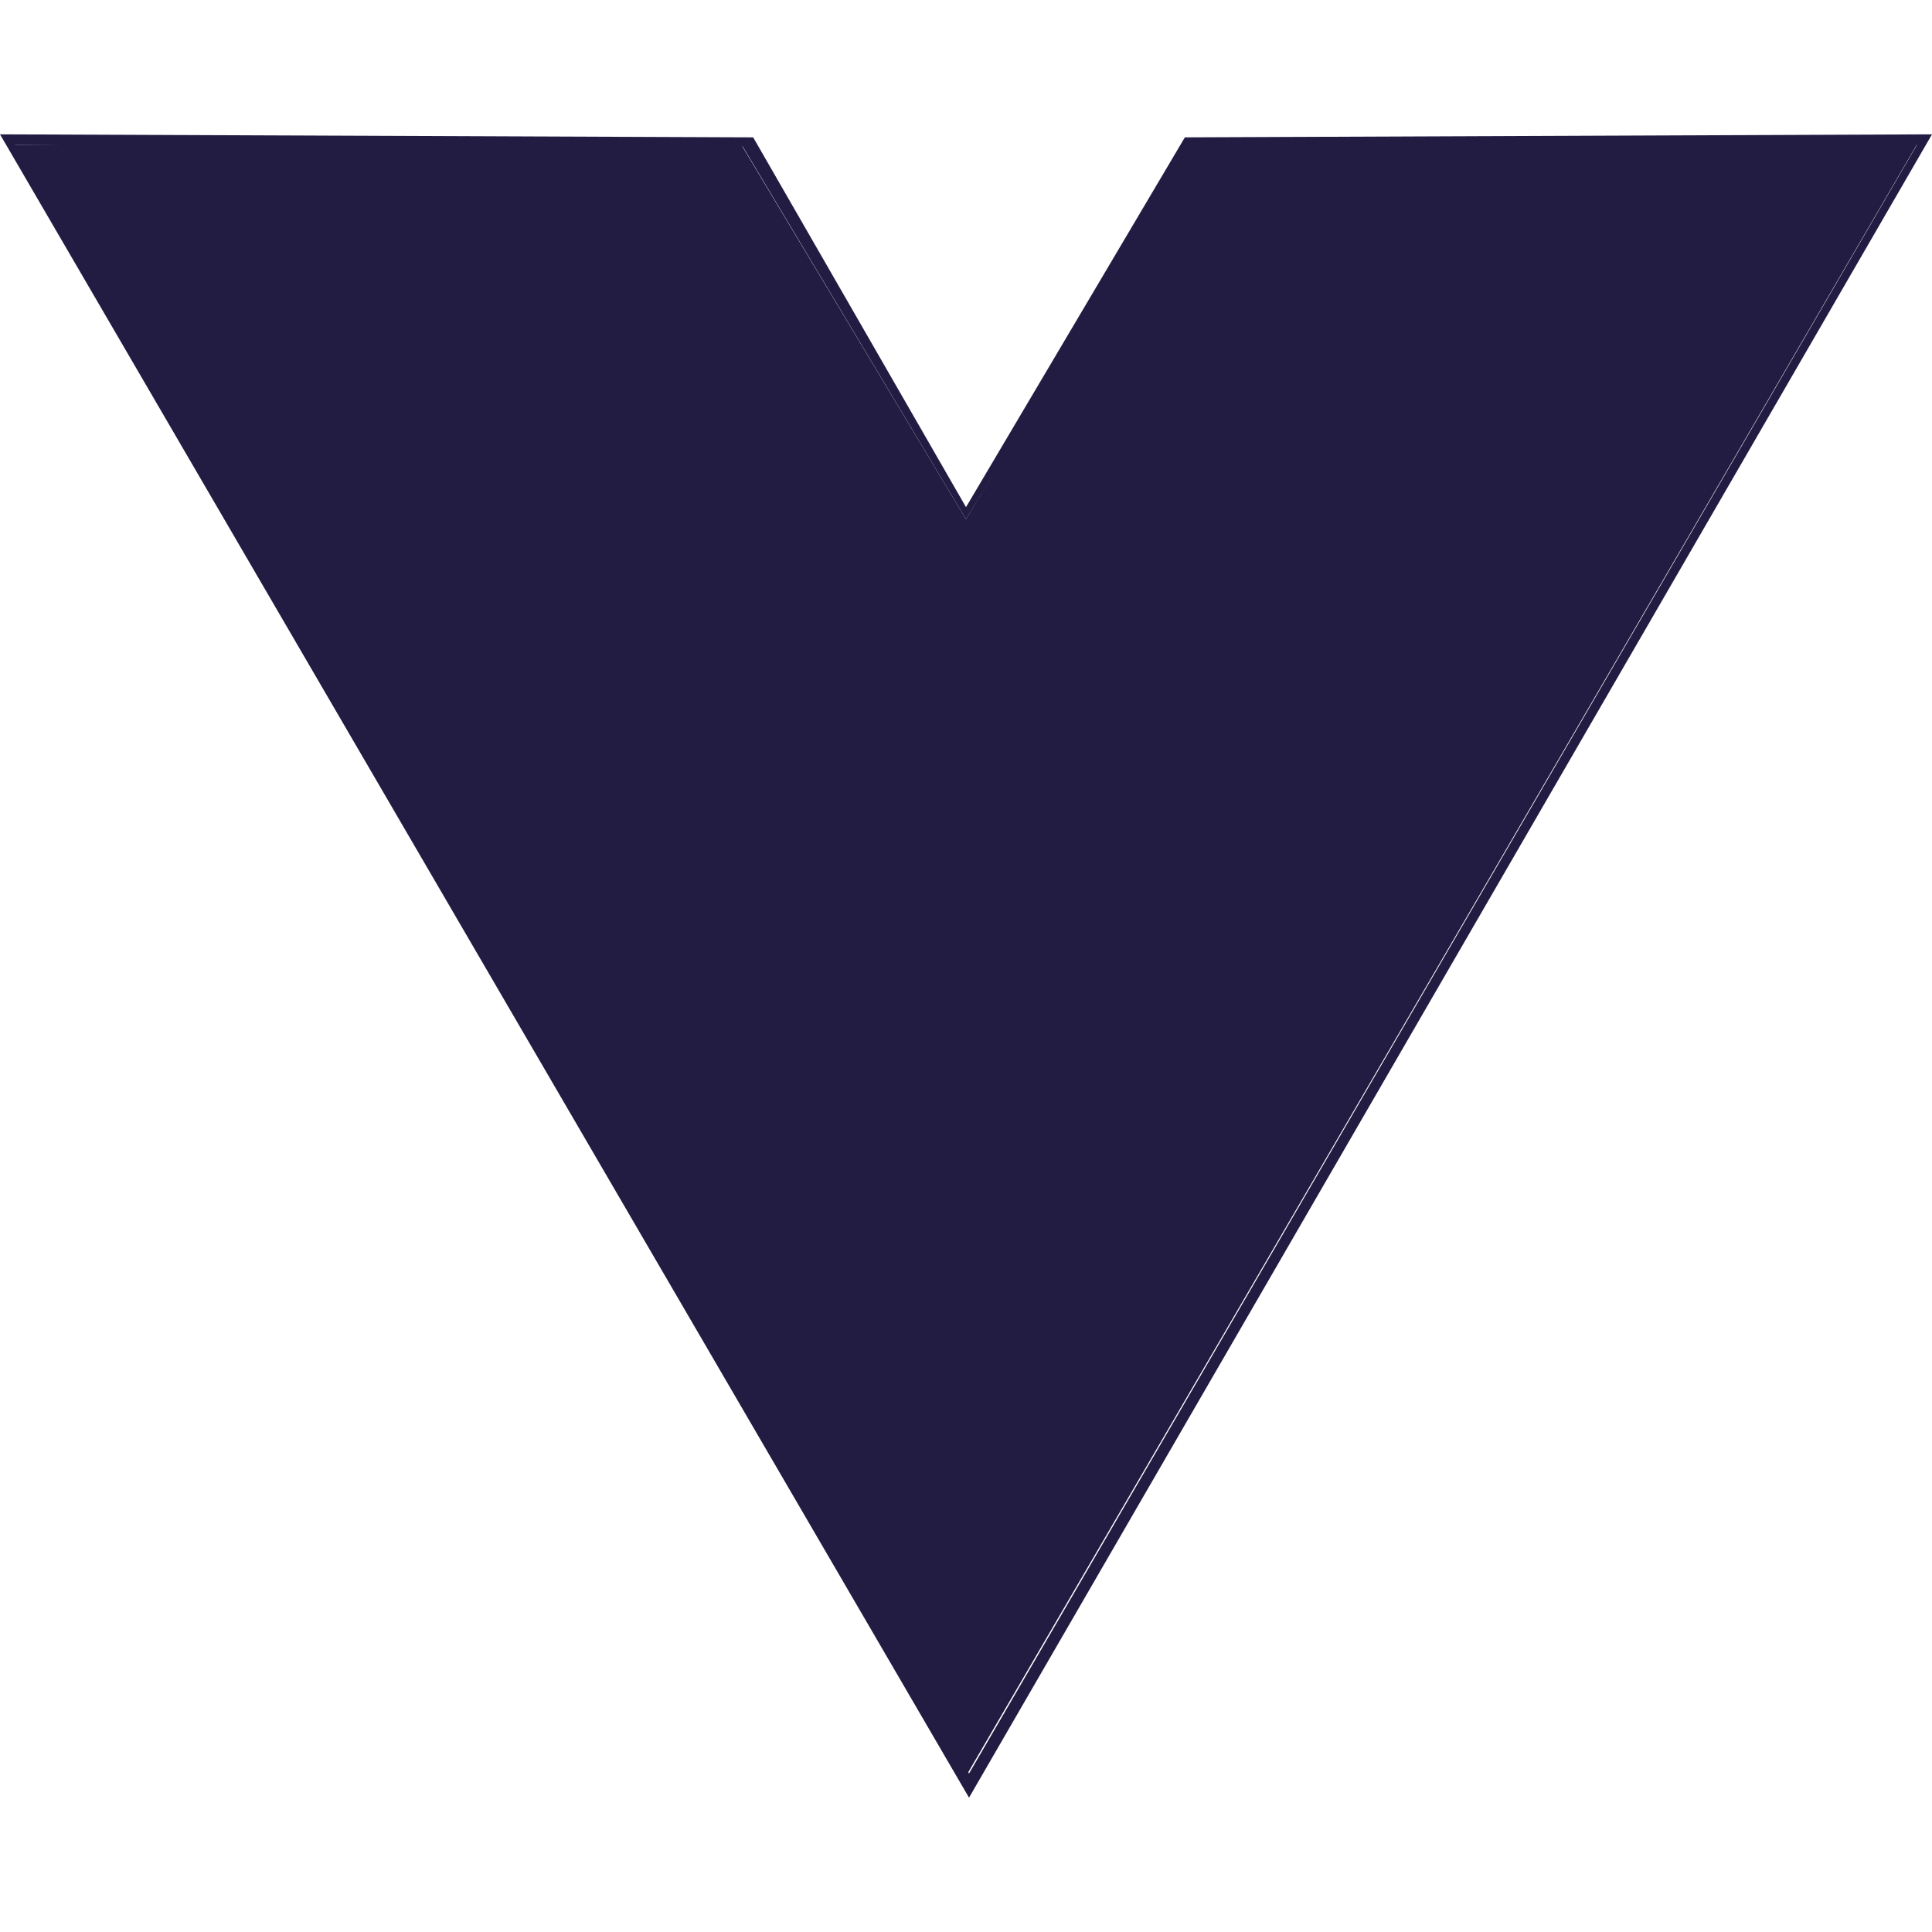
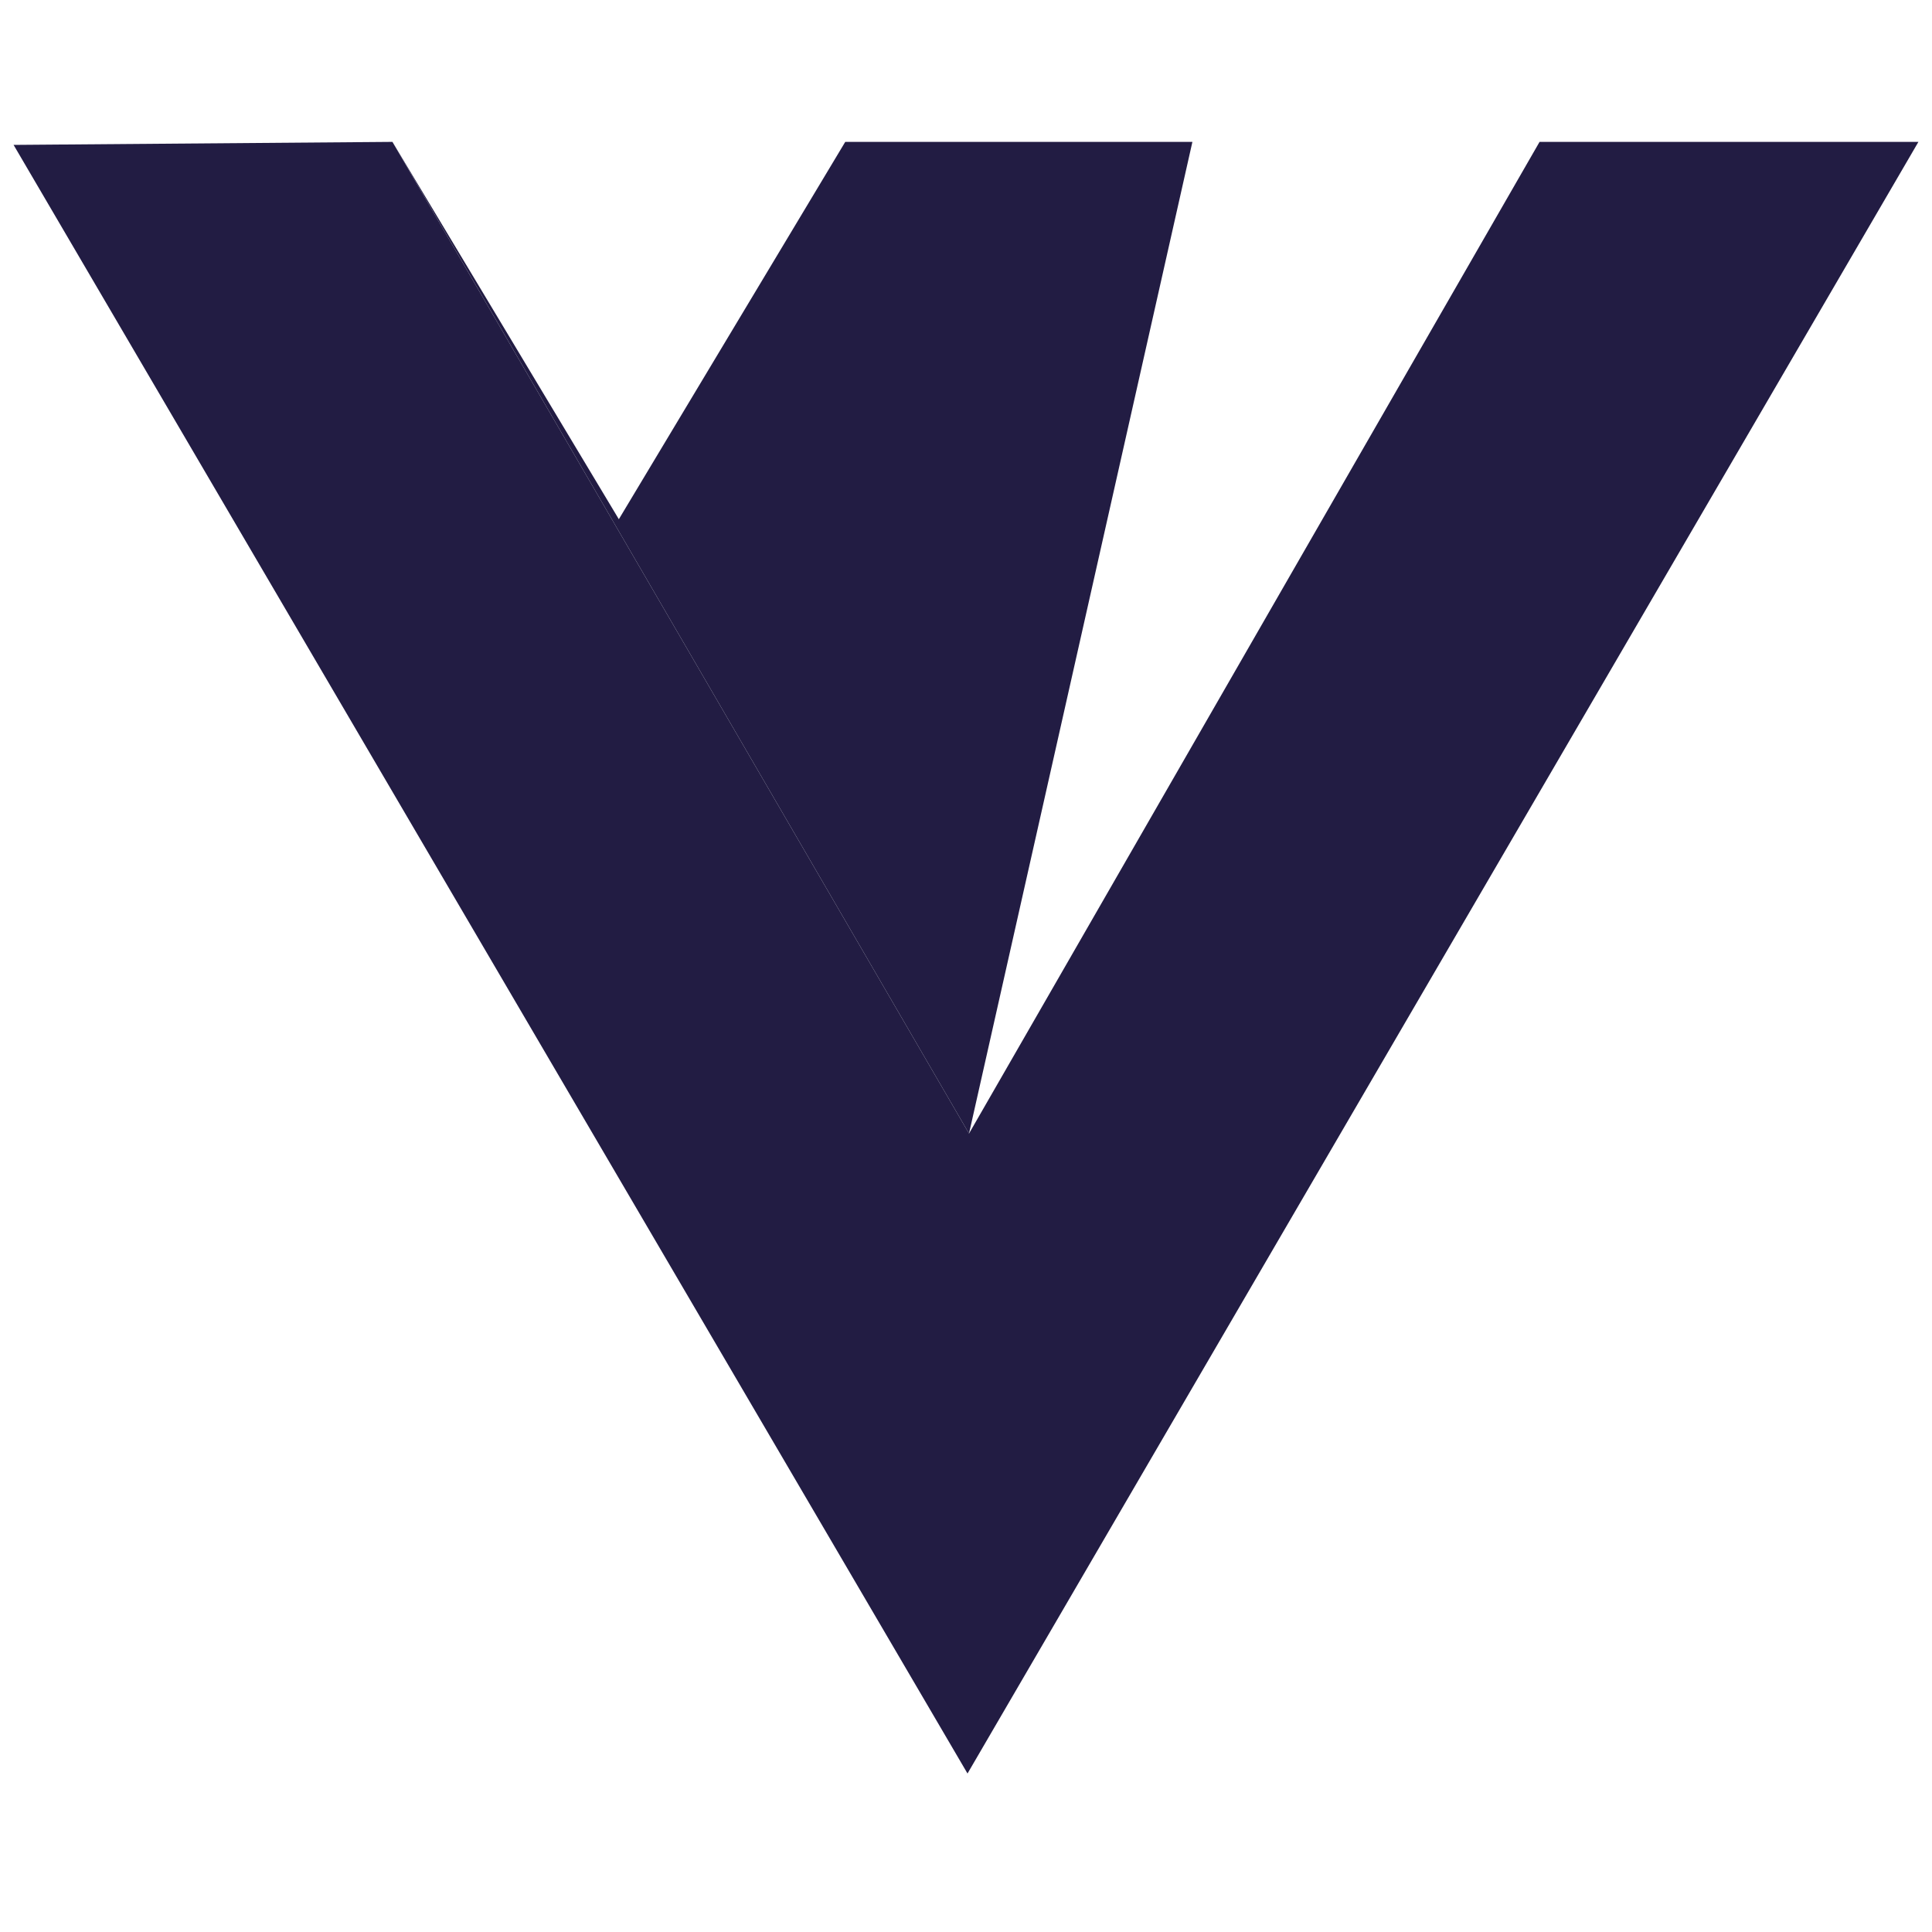
<svg xmlns="http://www.w3.org/2000/svg" version="1.1" id="Layer_1" x="0px" y="0px" viewBox="0 0 128 128" style="enable-background:new 0 0 128 128;" xml:space="preserve">
  <style type="text/css">
	.st0{fill:#221C43;}
</style>
-   <path class="st0" d="M0,8.9l49.9,0.2L64,33.6L78.5,9.1L128,8.9L64.2,119.1L0,8.9z M127,9.6l-24.4,0L64.1,75.6L25.7,9.6l-24.7,0  l63.2,107.9L127,9.6z M101.8,9.6L79.1,9.7L64,34.4L49.2,9.7L26.4,9.6L64.2,74L101.8,9.6z M26,9.4l23,0 M26,9.4l23,0" />
-   <path class="st0" d="M26,9.4l23,0l15,25l15-25l23,0L64.2,75.1L26,9.4z" />
+   <path class="st0" d="M26,9.4l15,25l15-25l23,0L64.2,75.1L26,9.4z" />
  <path class="st0" d="M0.9,9.6L26,9.4l38.2,65.7L102,9.4l25.1,0l-63,108.1L0.9,9.6z" />
</svg>